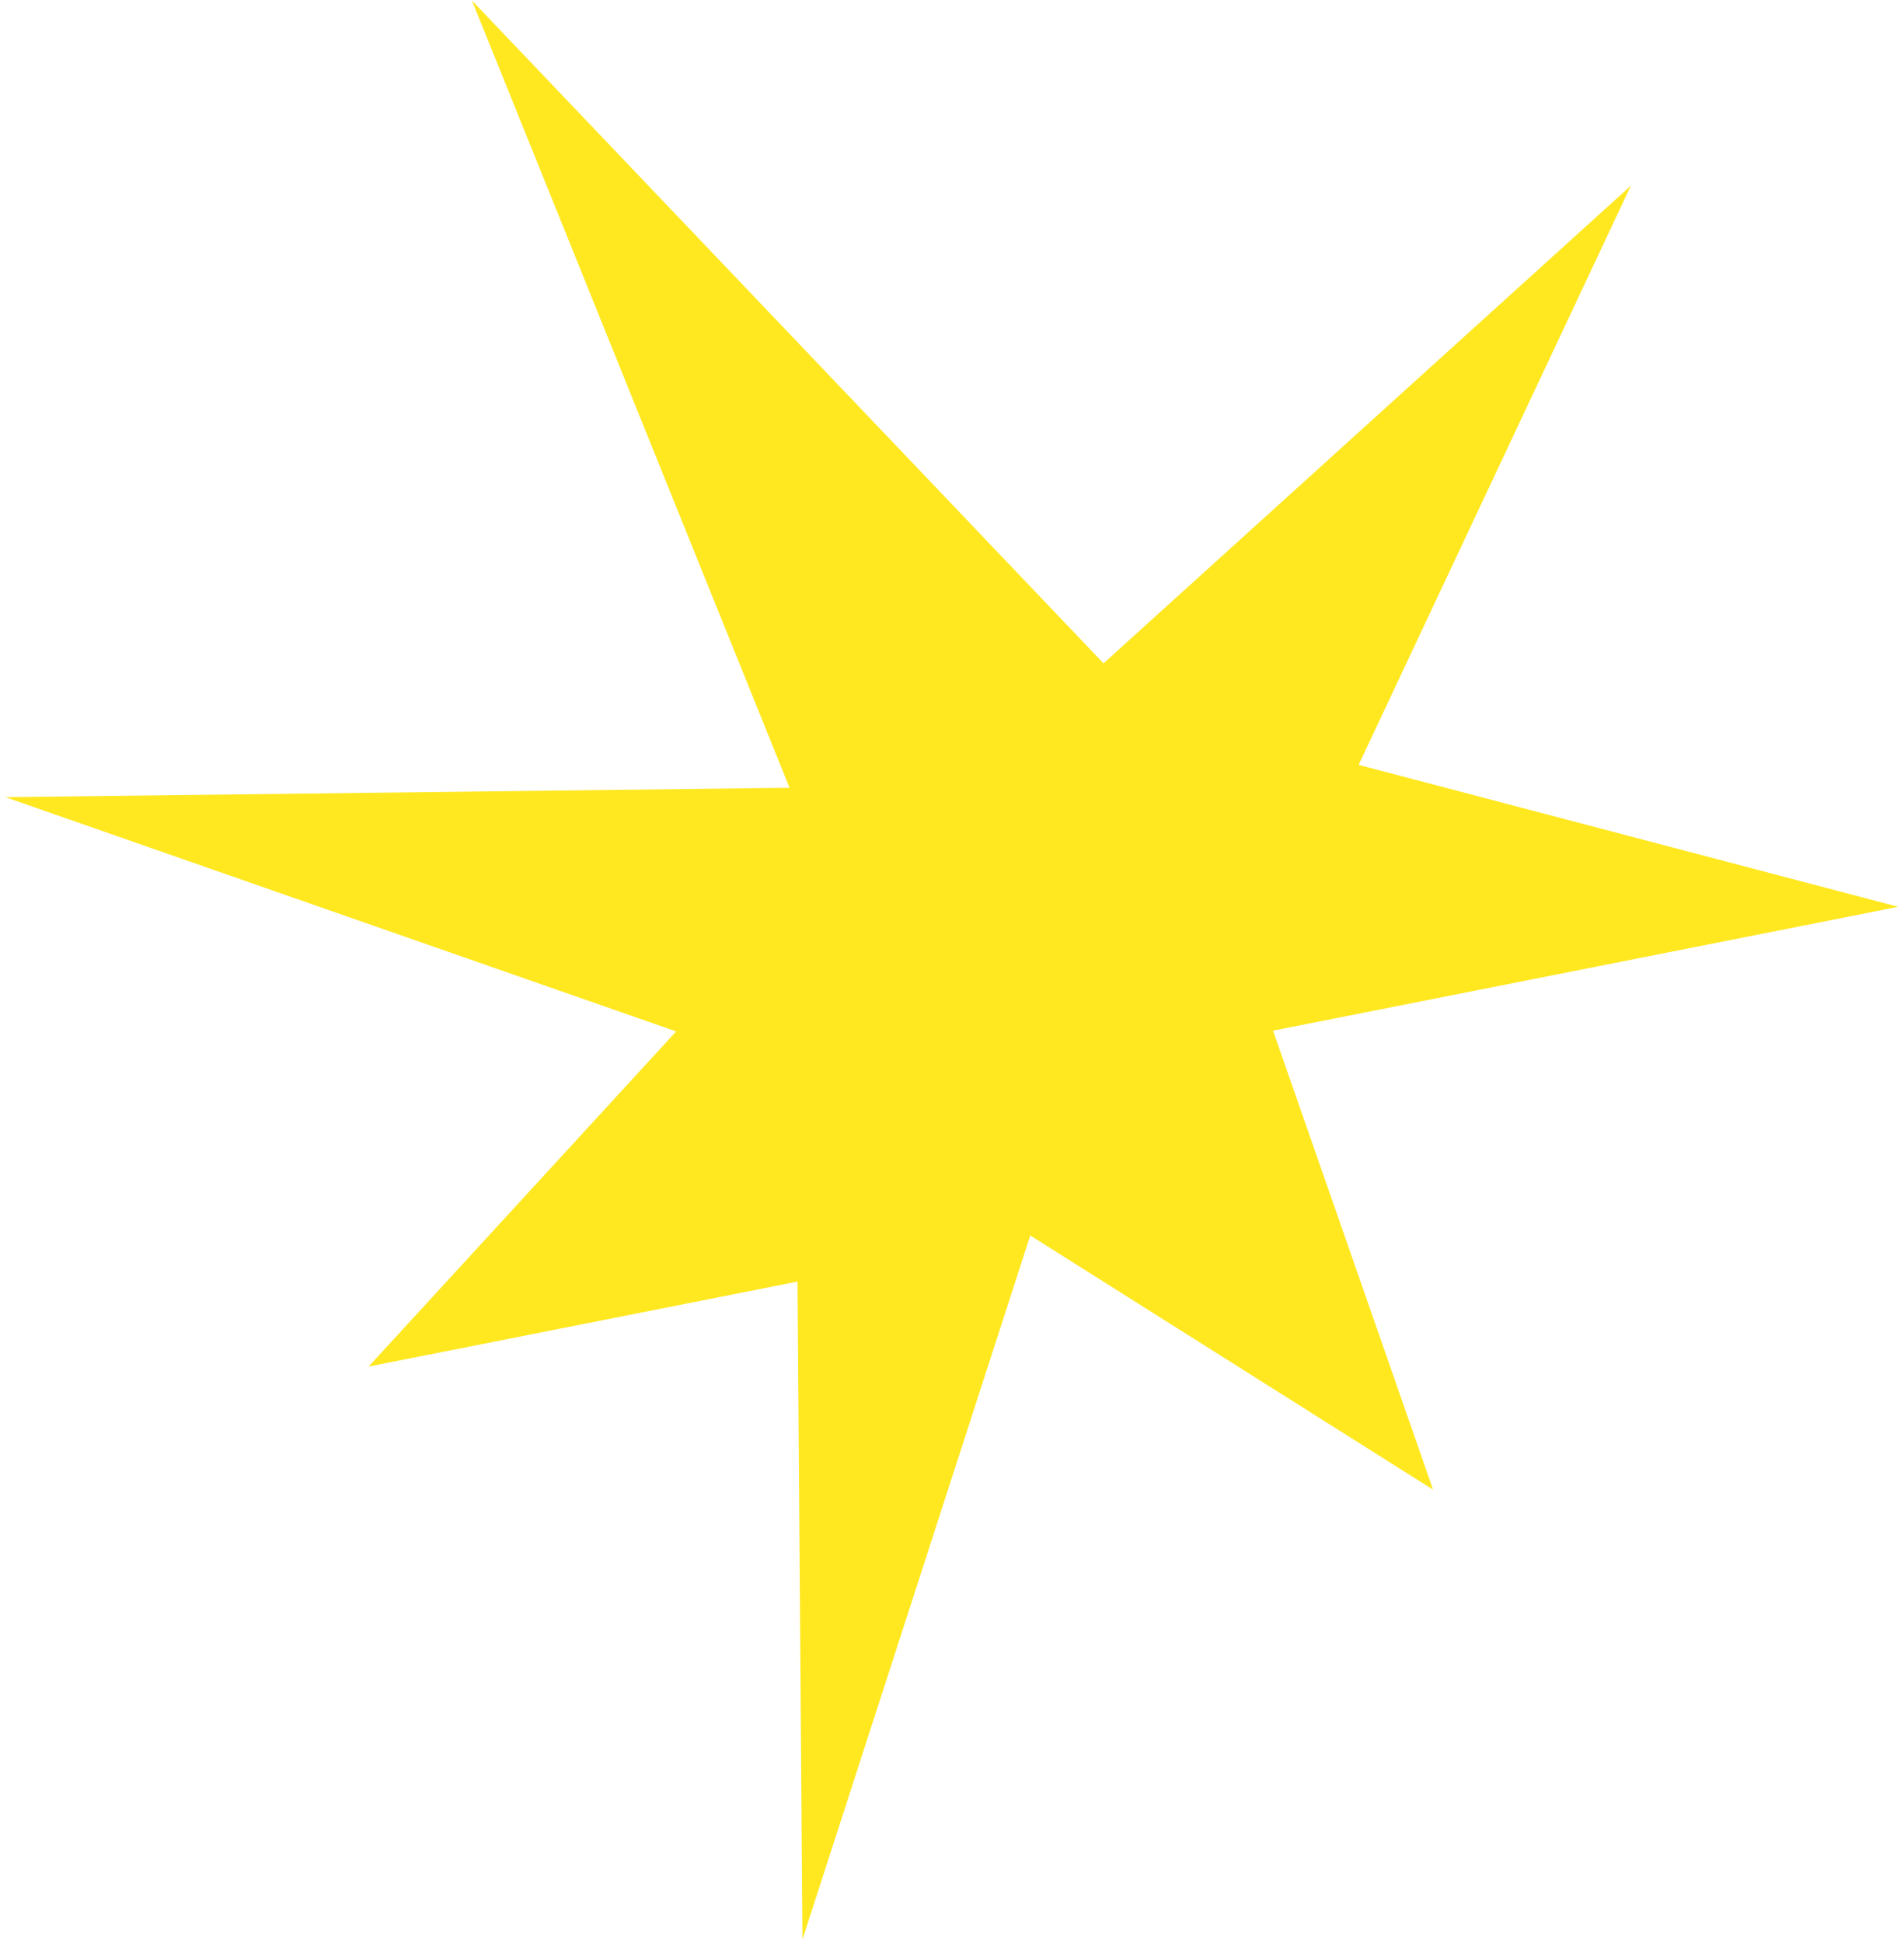
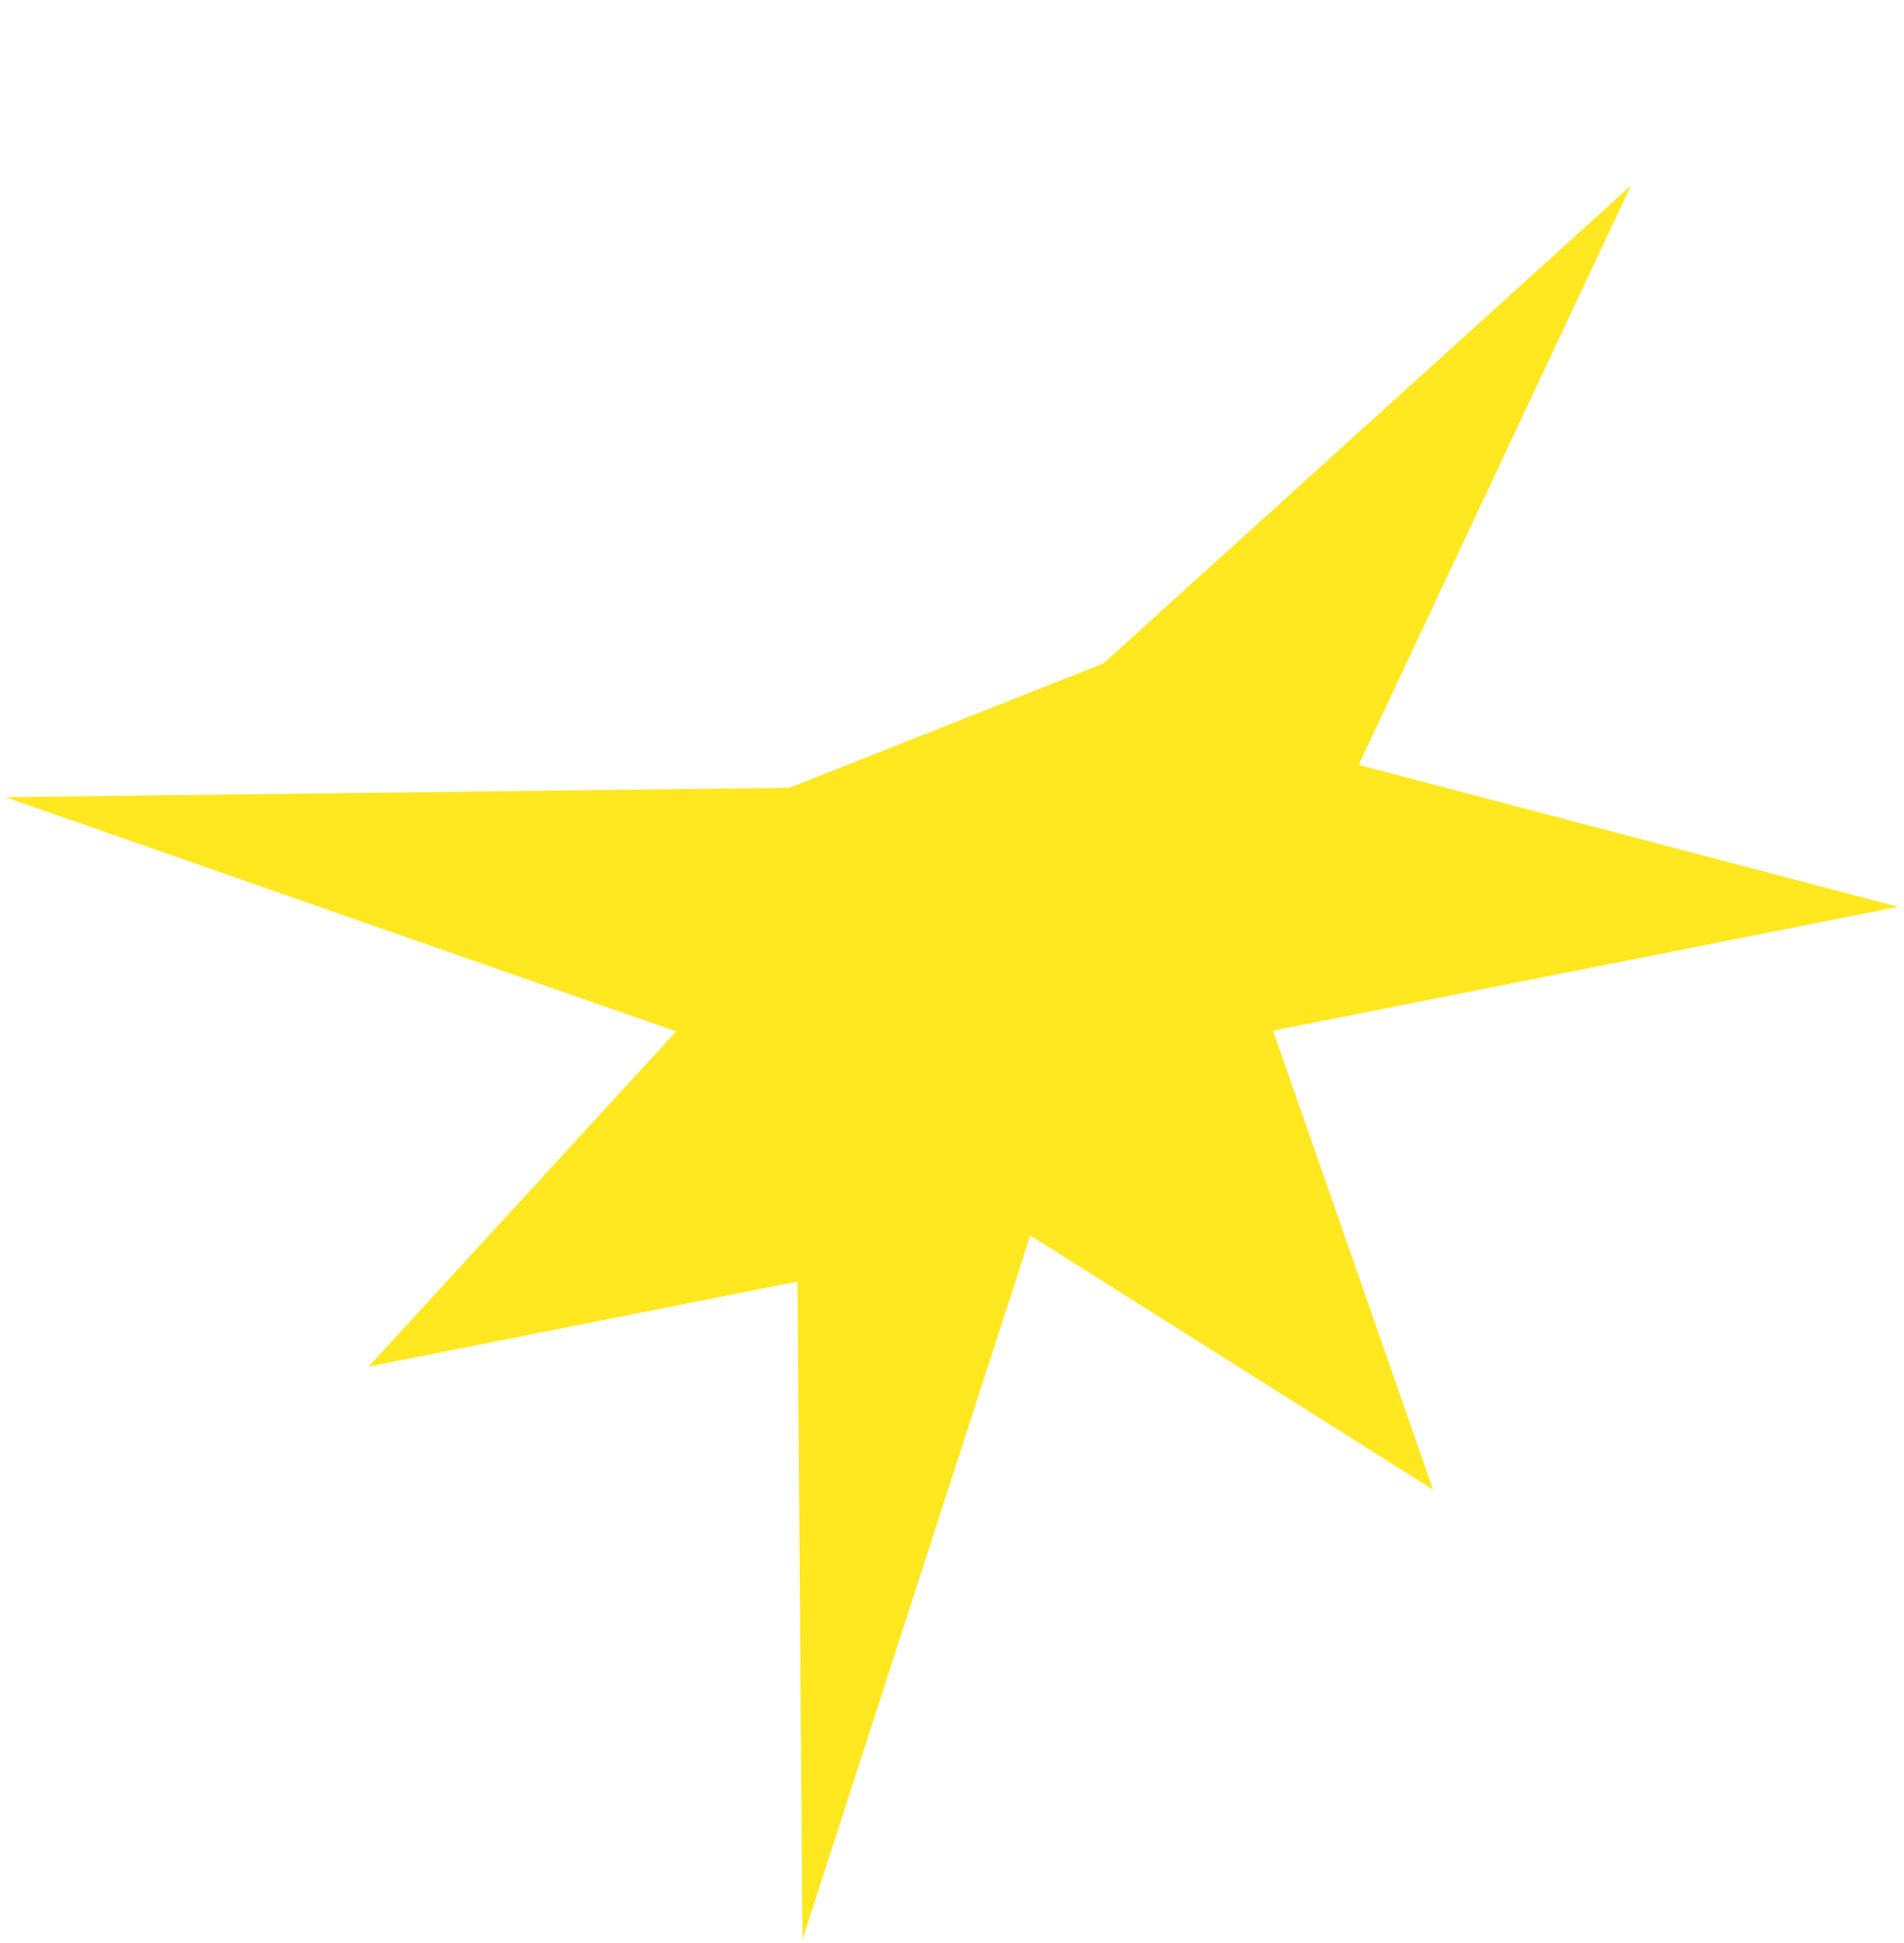
<svg xmlns="http://www.w3.org/2000/svg" width="198" height="202" viewBox="0 0 198 202" fill="none">
-   <path d="M107.139 128.469L83.447 201.676L82.934 133.264L38.331 142.1L70.314 107.251L0.566 82.892L82.105 81.915L49.078 0.055L114.759 68.977L169.602 19.302L141.286 79.534L197.395 94.293L132.387 107.171L149.03 154.903L107.139 128.469Z" fill="#FFE820" />
+   <path d="M107.139 128.469L83.447 201.676L82.934 133.264L38.331 142.1L70.314 107.251L0.566 82.892L82.105 81.915L114.759 68.977L169.602 19.302L141.286 79.534L197.395 94.293L132.387 107.171L149.03 154.903L107.139 128.469Z" fill="#FFE820" />
</svg>